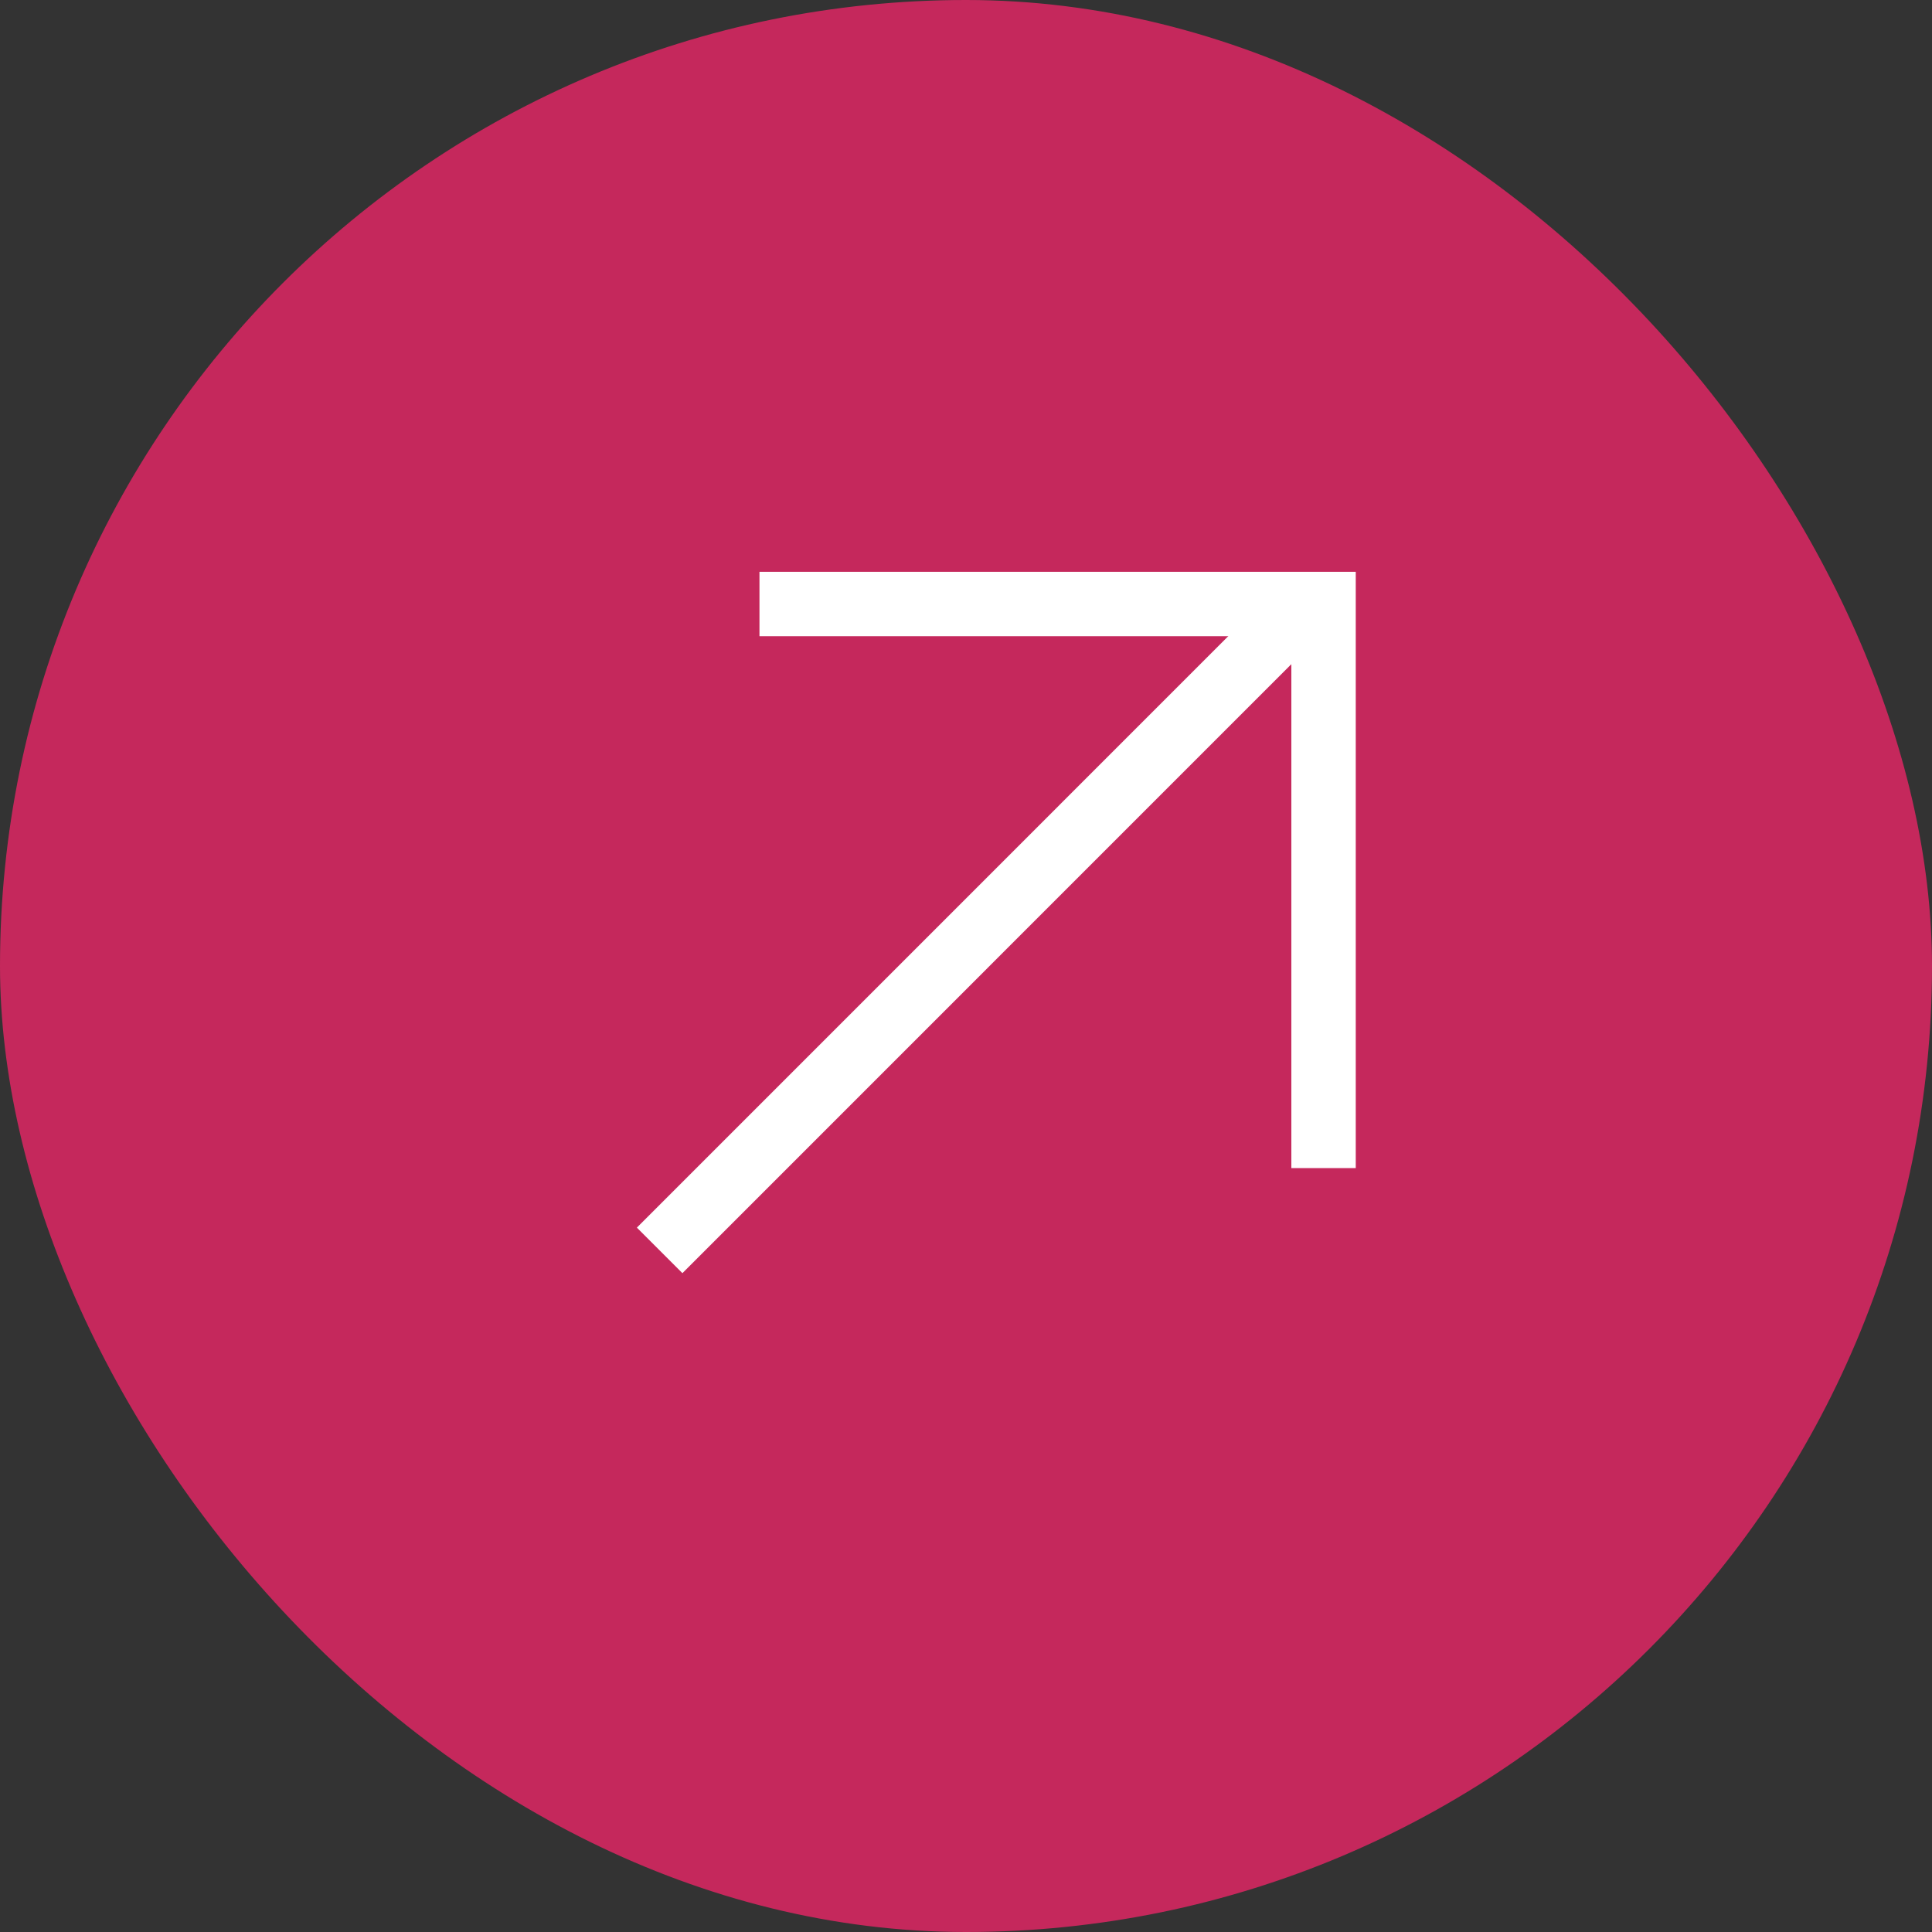
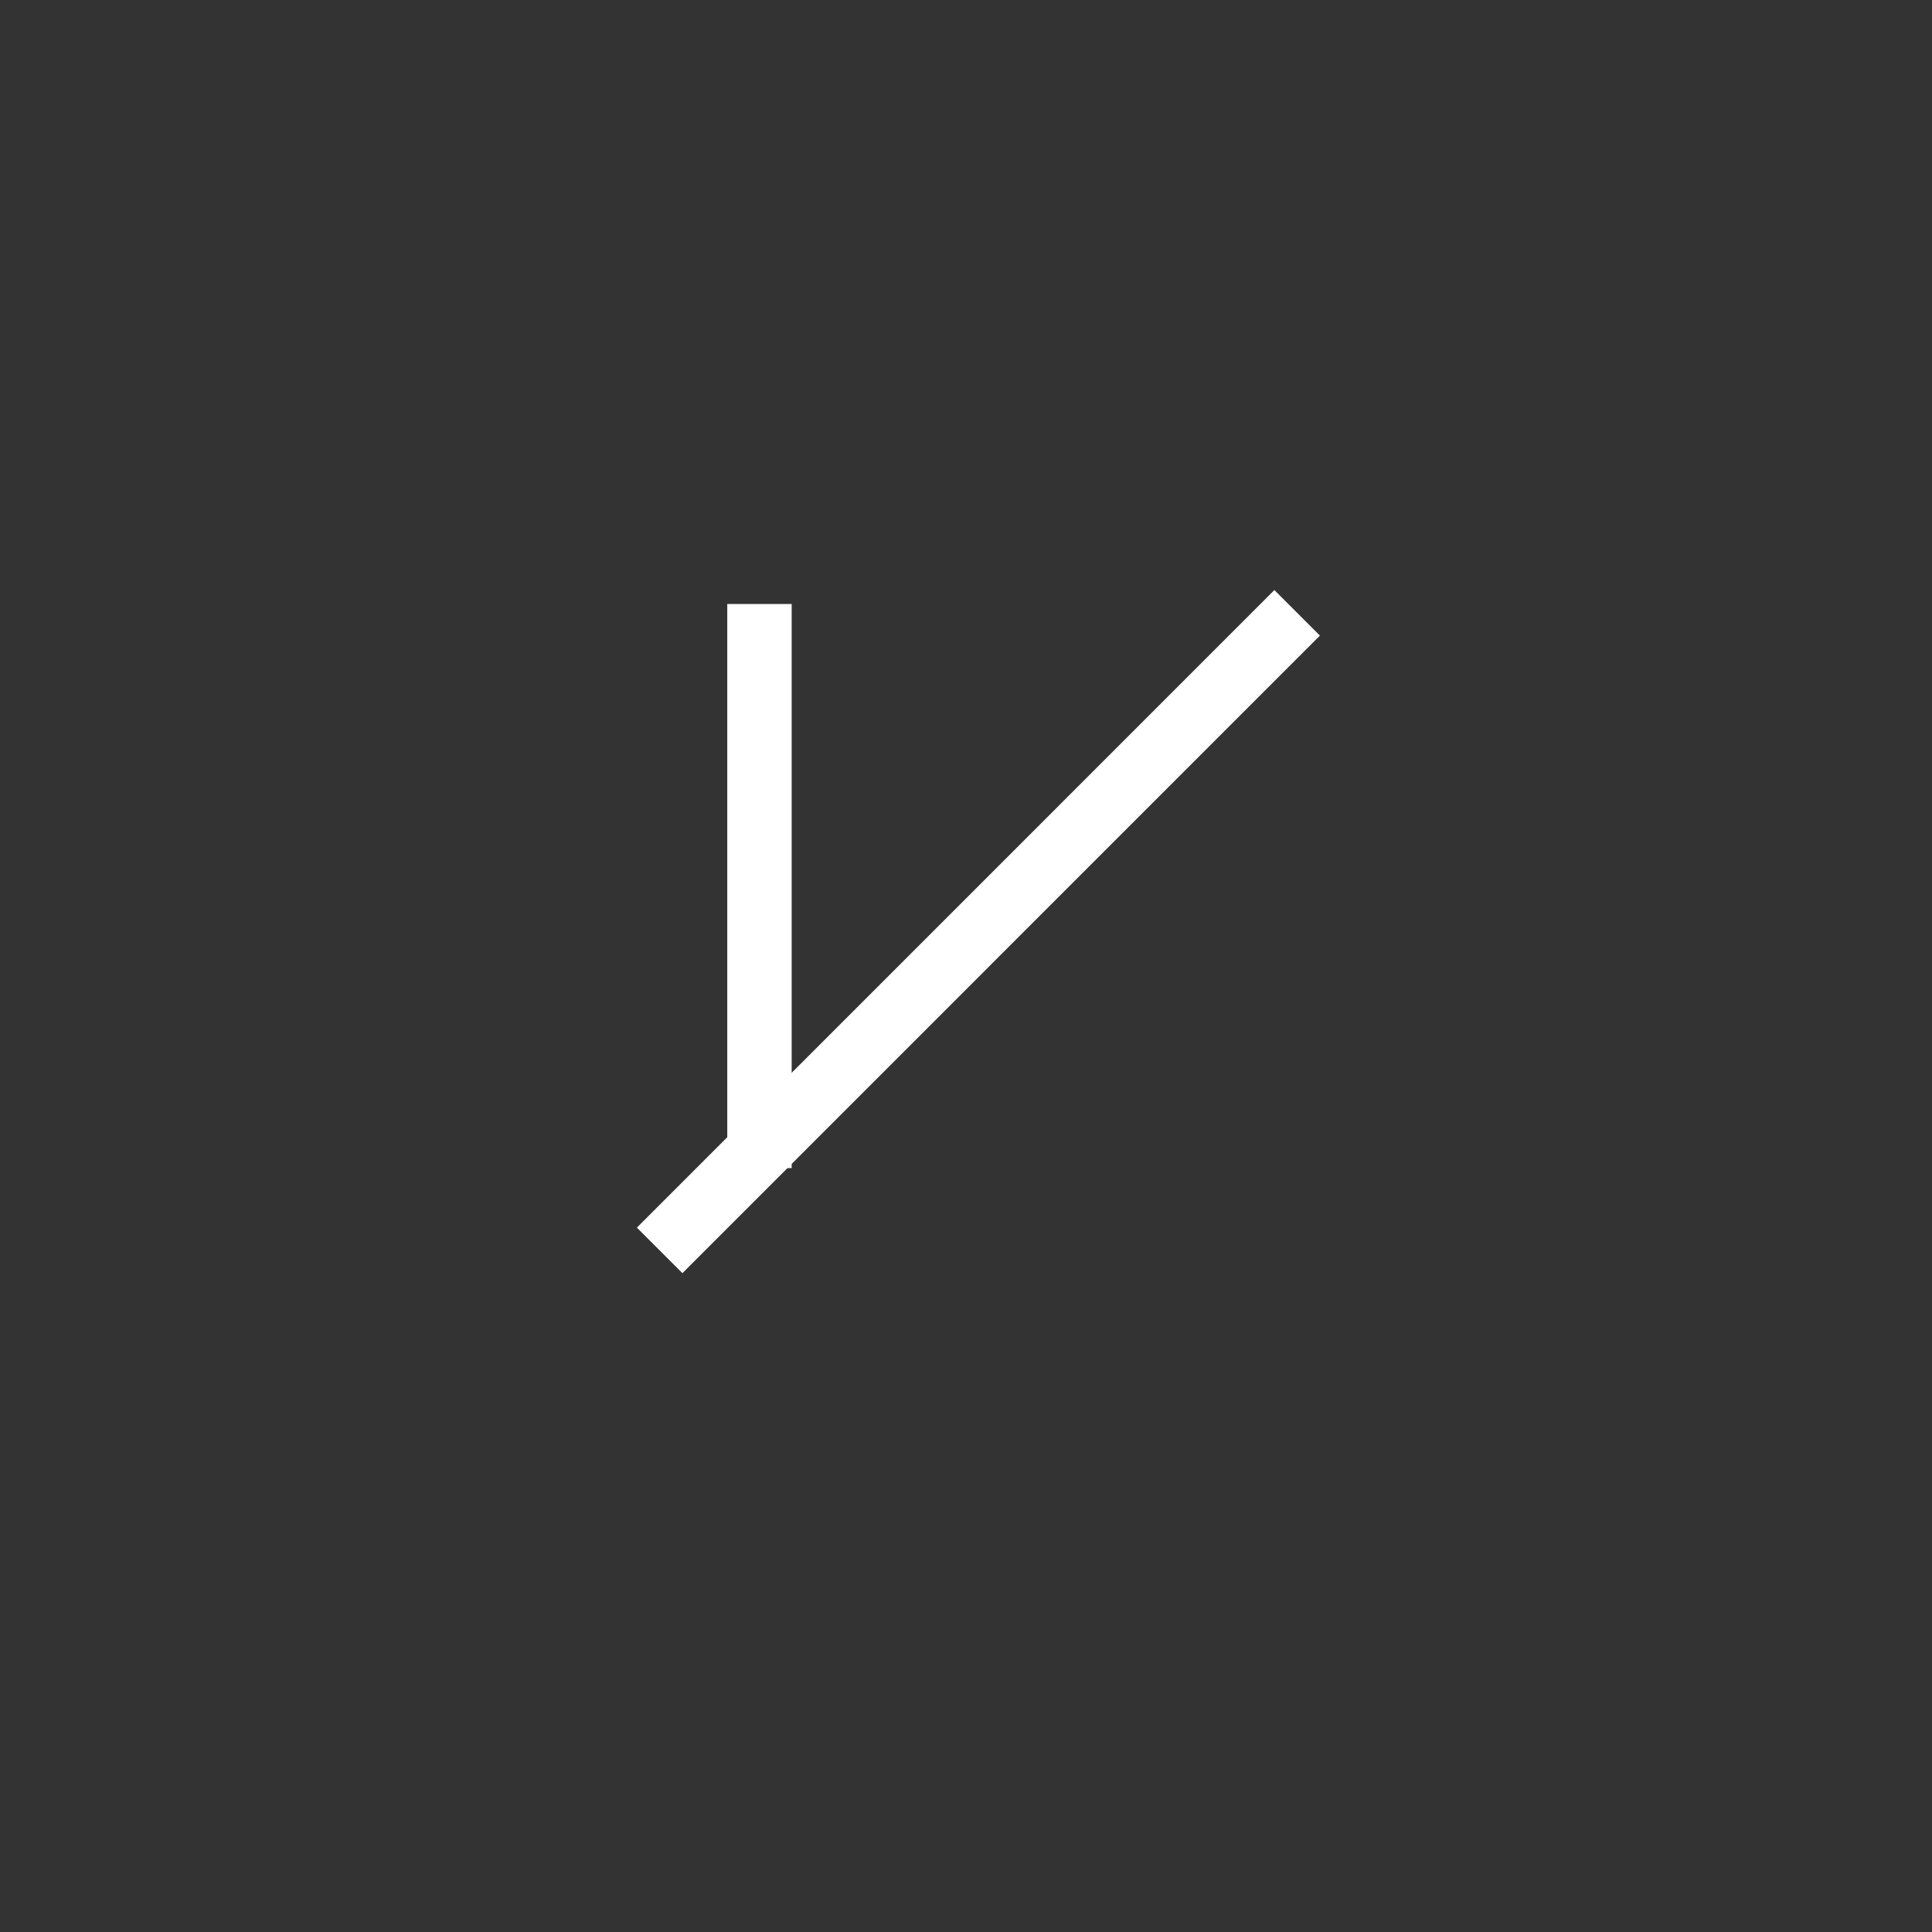
<svg xmlns="http://www.w3.org/2000/svg" width="30" height="30" viewBox="0 0 30 30" fill="none">
  <rect x="0" y="0" width="30" height="30" fill="#333333" stroke="none" />
-   <rect width="30" height="30" rx="15" fill="#C5285C" />
  <path d="M10.243 19.416L20.142 9.516" stroke="white" />
-   <path d="M11.793 9.379H20.552V18.138" stroke="white" />
+   <path d="M11.793 9.379V18.138" stroke="white" />
</svg>